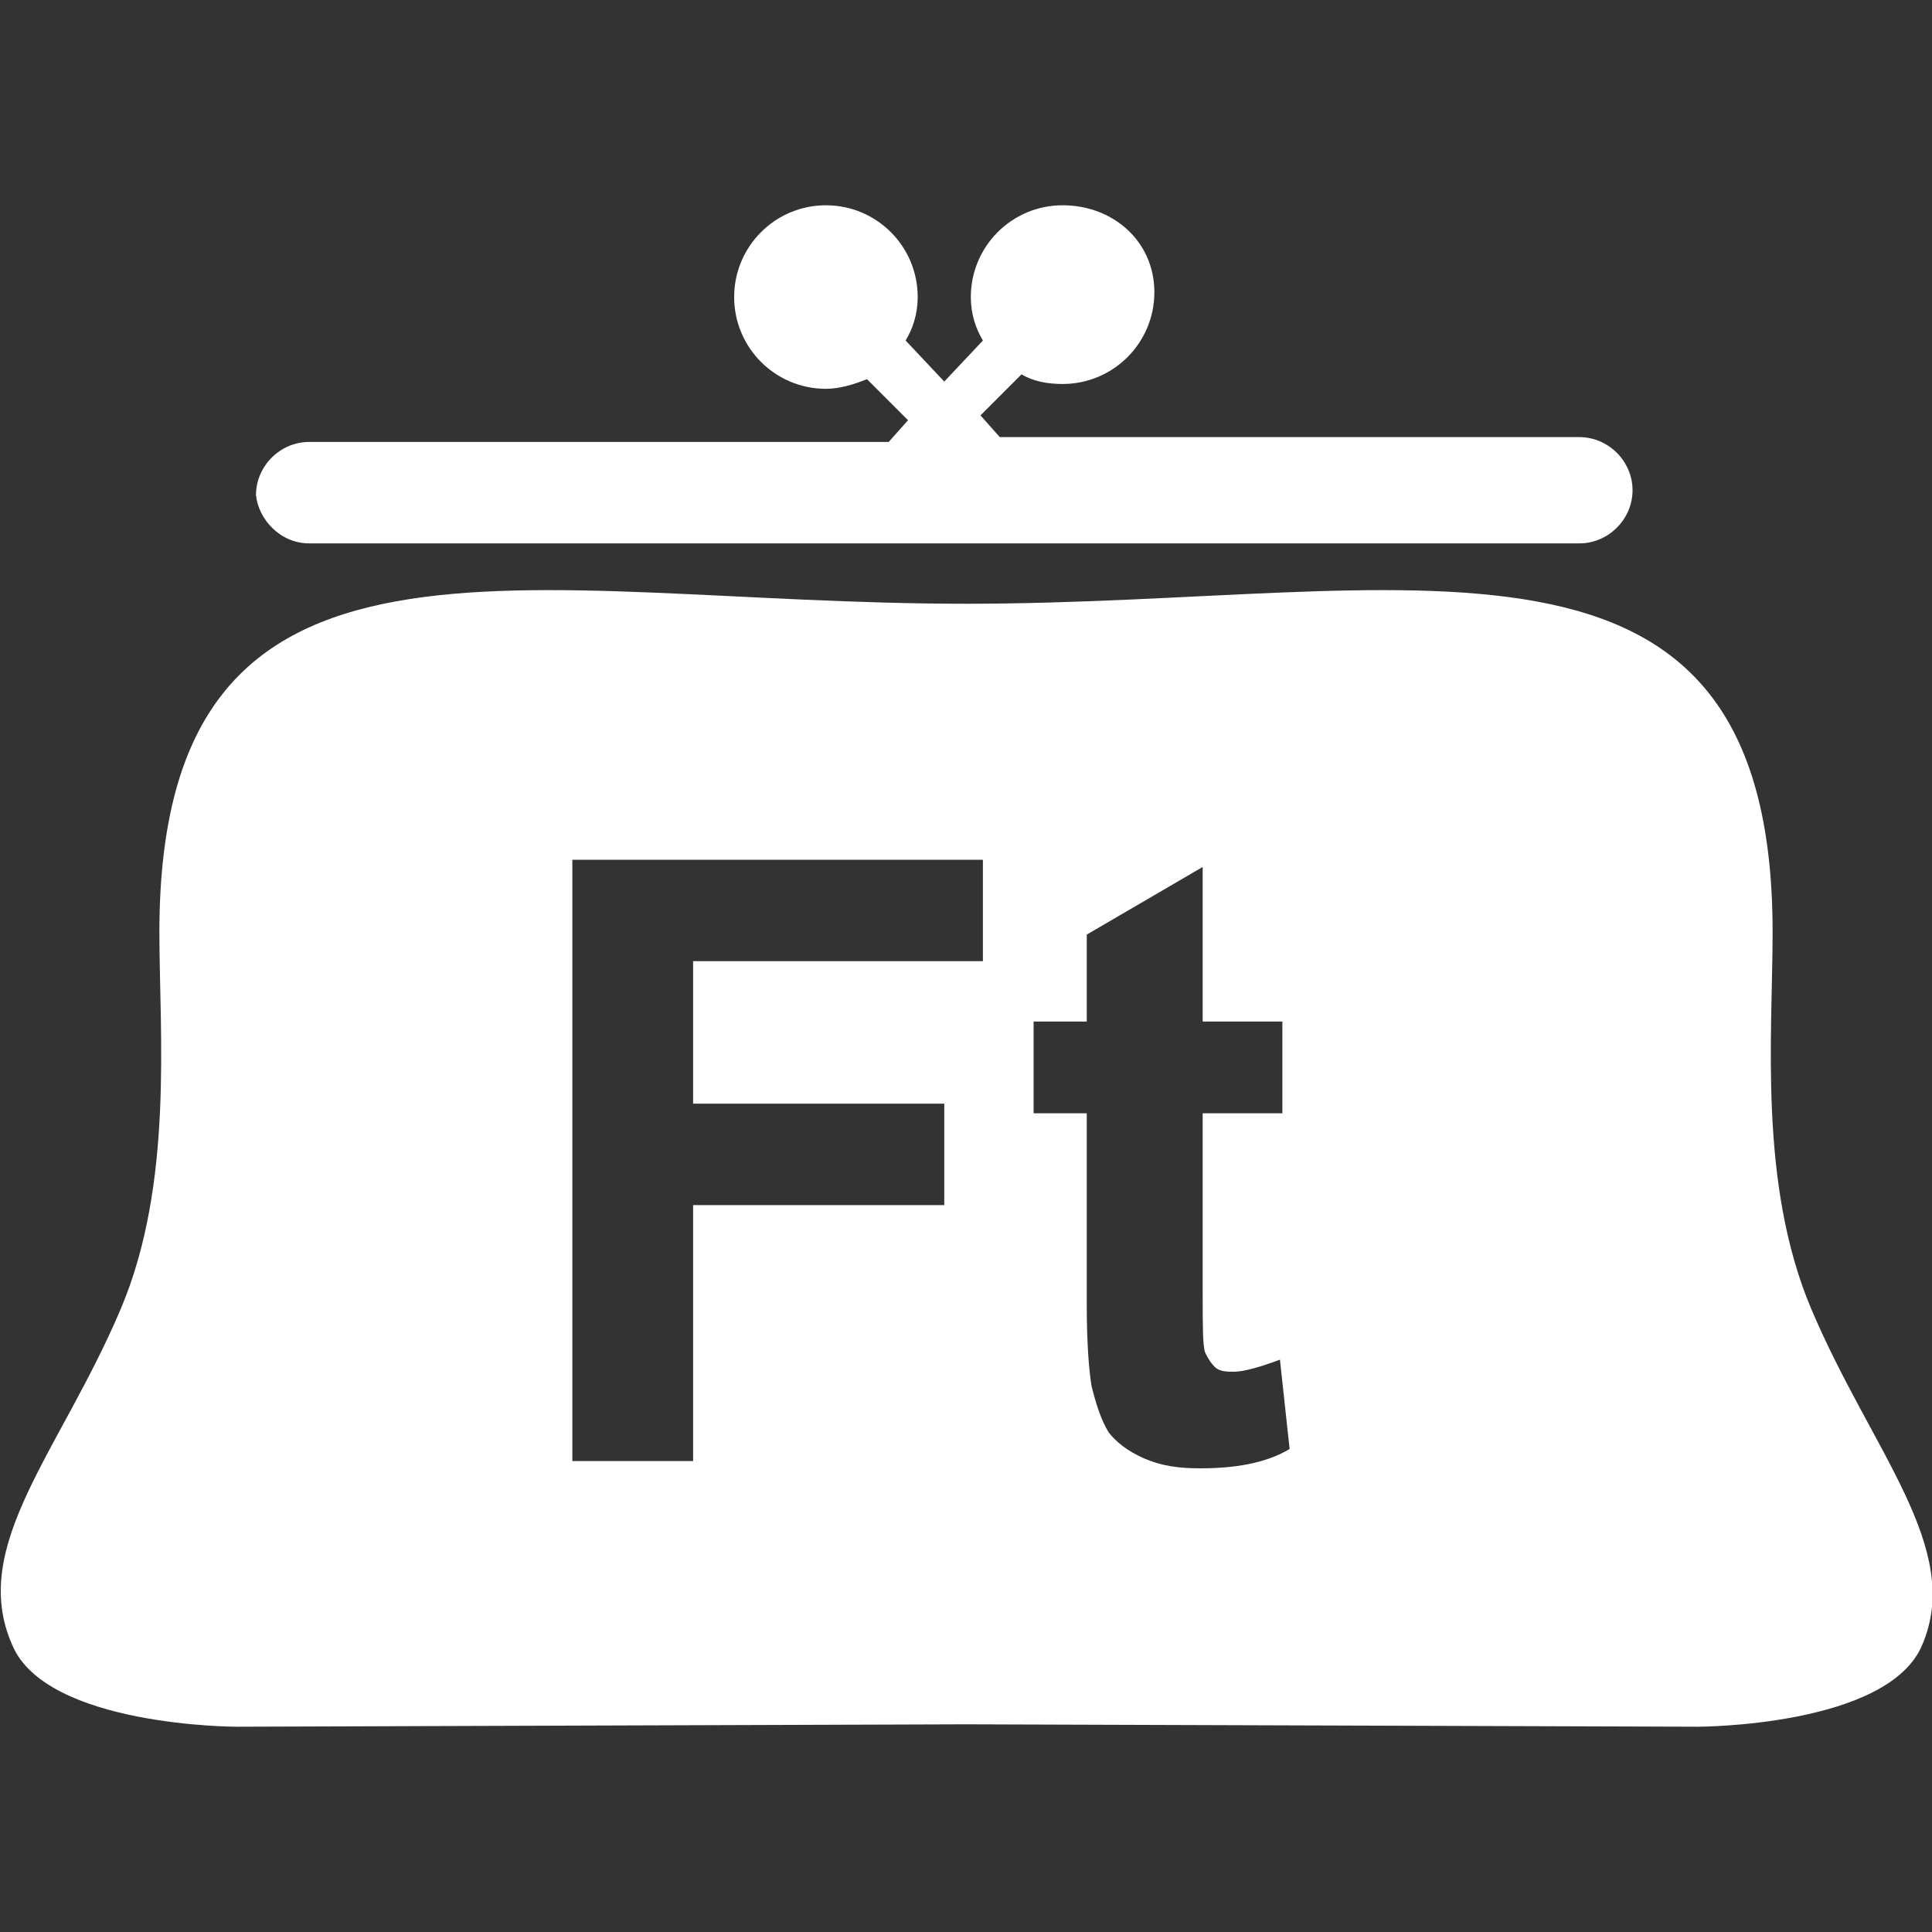
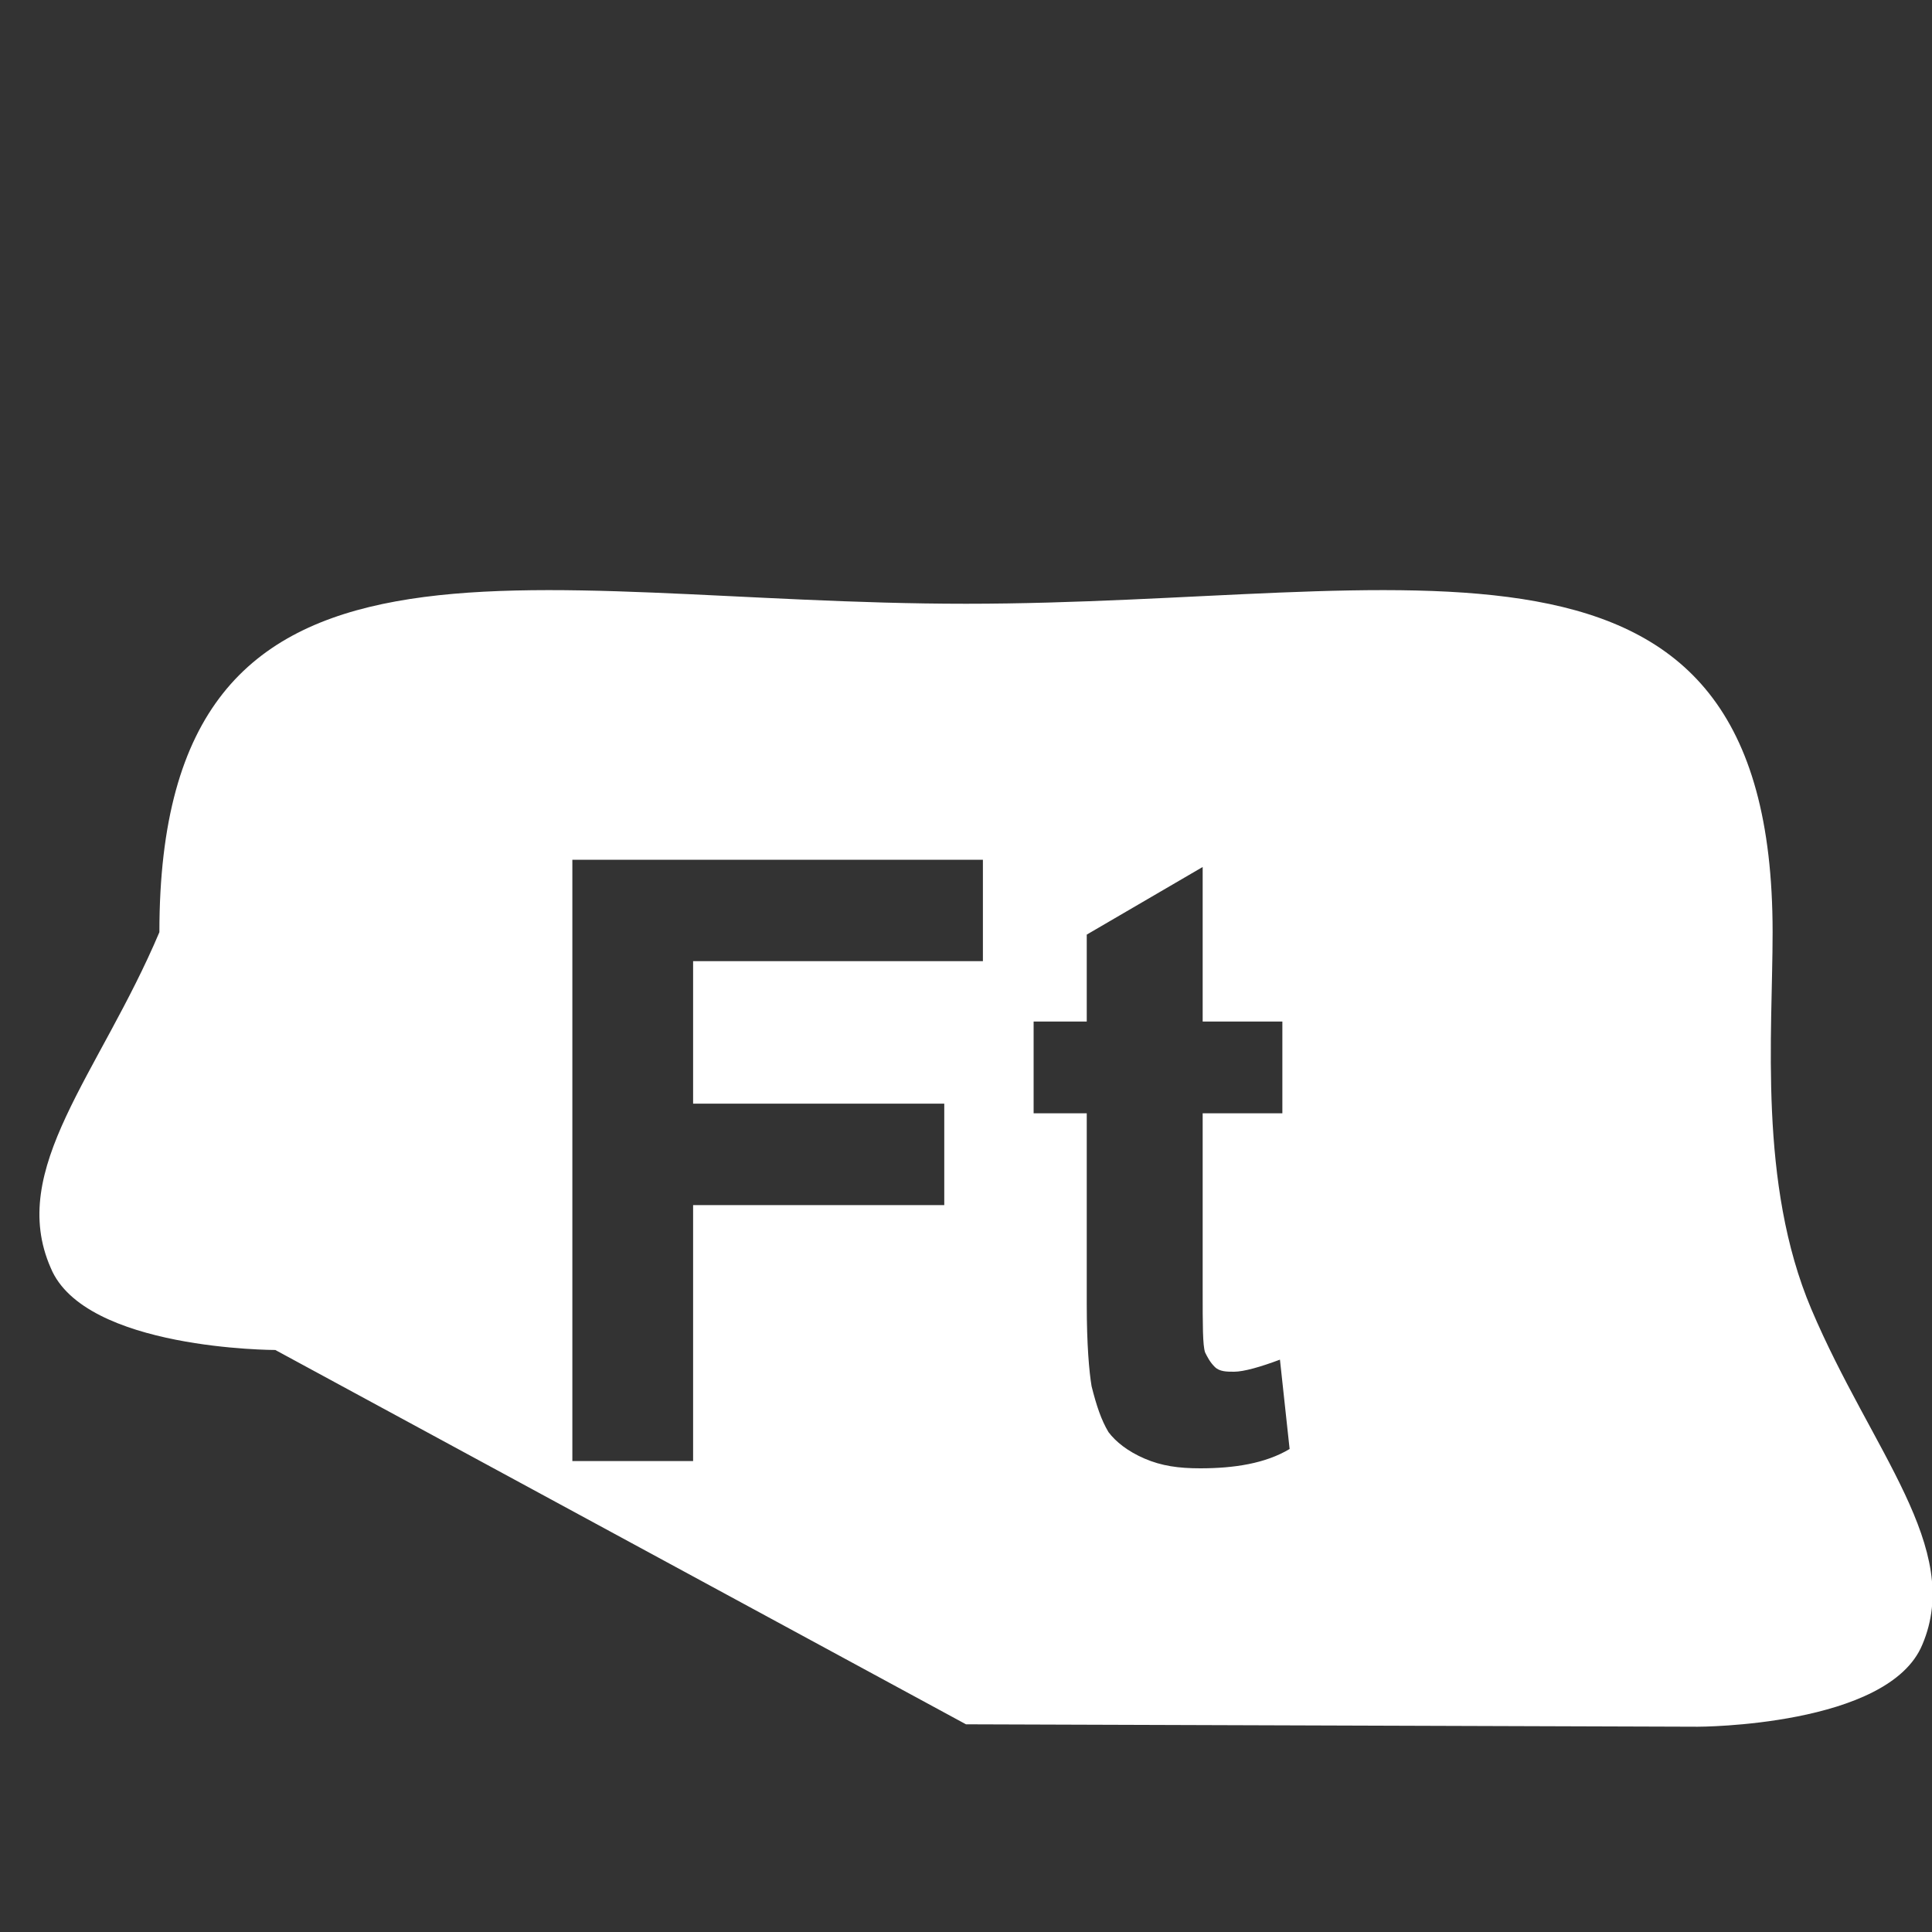
<svg xmlns="http://www.w3.org/2000/svg" version="1.1" id="Layer_1" x="0px" y="0px" width="80" height="80" viewBox="0 0 80 80" enable-background="new 0 0 80 80" xml:space="preserve">
  <rect x="0" y="0" width="80" height="80" fill="#333333" stroke="none" />
  <g>
-     <path fill="#FFFFFF" d="M12.8,22.5h52.6c1.2,0,2.2-1,2.2-2.2c0-1.2-1-2.2-2.2-2.2h-24l-0.8-0.9l1.7-1.7c0.5,0.3,1.1,0.4,1.7,0.4   c2.1,0,3.8-1.7,3.8-3.8S46.1,8.5,44,8.5c-2.1,0-3.8,1.7-3.8,3.8c0,0.7,0.2,1.3,0.5,1.8l-1.6,1.7l-1.6-1.7c0.3-0.5,0.5-1.1,0.5-1.8   c0-2.1-1.7-3.8-3.8-3.8c-2.1,0-3.8,1.7-3.8,3.8s1.7,3.8,3.8,3.8c0.6,0,1.2-0.2,1.7-0.4l1.7,1.7l-0.8,0.9h-24c-1.2,0-2.2,1-2.2,2.2   C10.7,21.5,11.6,22.5,12.8,22.5z" />
-     <path fill="#FFFFFF" d="M75,54.2c-2.2-5.2-1.6-11.4-1.6-15.6C73.4,20.2,58.4,25,40,25C21.6,25,6.6,20.2,6.6,38.6   C6.6,42.8,7.2,49,5,54.2c-2.5,5.9-6.3,9.8-4.5,13.9c1.4,3.4,9.3,3.4,9.3,3.4L40,71.4l30.3,0.1c0,0,7.9,0,9.3-3.4   C81.3,64.1,77.5,60.1,75,54.2z M40.7,39.8h-12v5.9h10.4v4.2H28.7v10.6h-5V35.6h17V39.8z M49.7,60.8c-0.9,0-1.6-0.1-2.3-0.4   c-0.7-0.3-1.2-0.7-1.5-1.1c-0.3-0.5-0.5-1.1-0.7-1.9c-0.1-0.6-0.2-1.7-0.2-3.4v-7.9h-2.2v-3.8h2.2v-3.6l4.8-2.8v6.4h3.3v3.8h-3.3   v7.3c0,1.5,0,2.3,0.1,2.6c0.1,0.2,0.2,0.4,0.4,0.6c0.2,0.2,0.5,0.2,0.8,0.2c0.4,0,1.1-0.2,1.9-0.5l0.4,3.7   C52.4,60.6,51.1,60.8,49.7,60.8z" />
+     <path fill="#FFFFFF" d="M75,54.2c-2.2-5.2-1.6-11.4-1.6-15.6C73.4,20.2,58.4,25,40,25C21.6,25,6.6,20.2,6.6,38.6   c-2.5,5.9-6.3,9.8-4.5,13.9c1.4,3.4,9.3,3.4,9.3,3.4L40,71.4l30.3,0.1c0,0,7.9,0,9.3-3.4   C81.3,64.1,77.5,60.1,75,54.2z M40.7,39.8h-12v5.9h10.4v4.2H28.7v10.6h-5V35.6h17V39.8z M49.7,60.8c-0.9,0-1.6-0.1-2.3-0.4   c-0.7-0.3-1.2-0.7-1.5-1.1c-0.3-0.5-0.5-1.1-0.7-1.9c-0.1-0.6-0.2-1.7-0.2-3.4v-7.9h-2.2v-3.8h2.2v-3.6l4.8-2.8v6.4h3.3v3.8h-3.3   v7.3c0,1.5,0,2.3,0.1,2.6c0.1,0.2,0.2,0.4,0.4,0.6c0.2,0.2,0.5,0.2,0.8,0.2c0.4,0,1.1-0.2,1.9-0.5l0.4,3.7   C52.4,60.6,51.1,60.8,49.7,60.8z" />
  </g>
</svg>